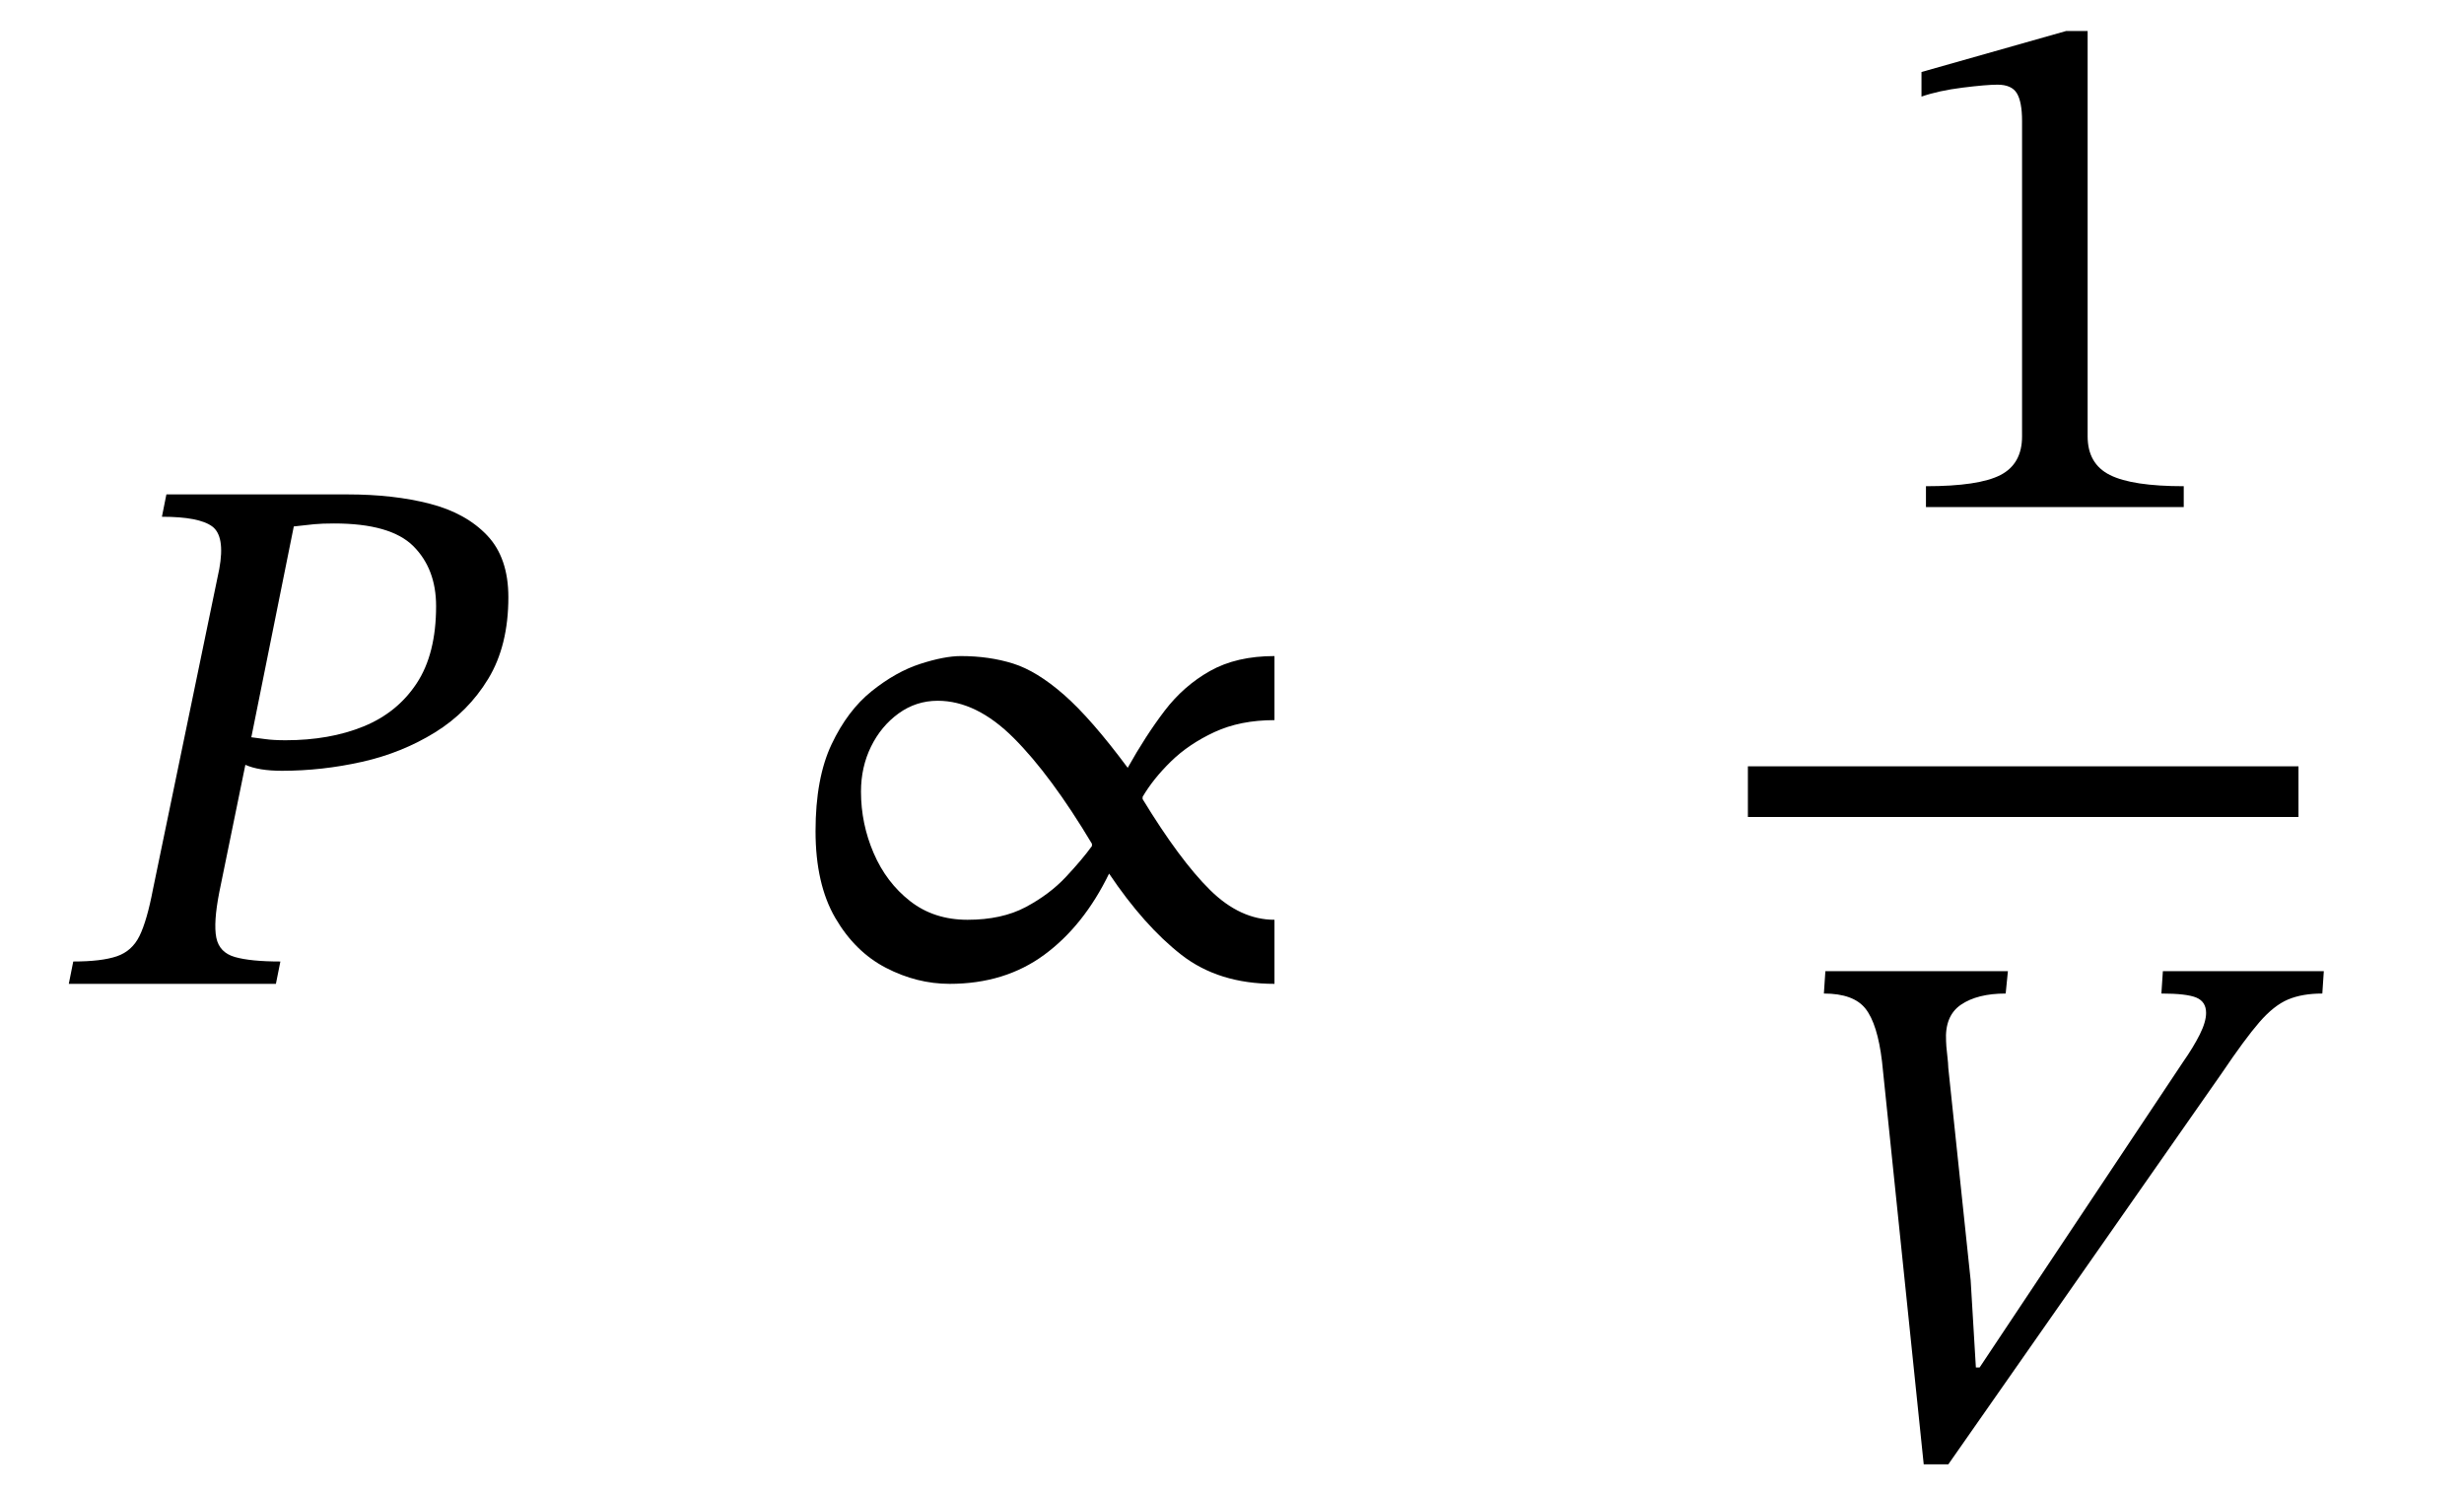
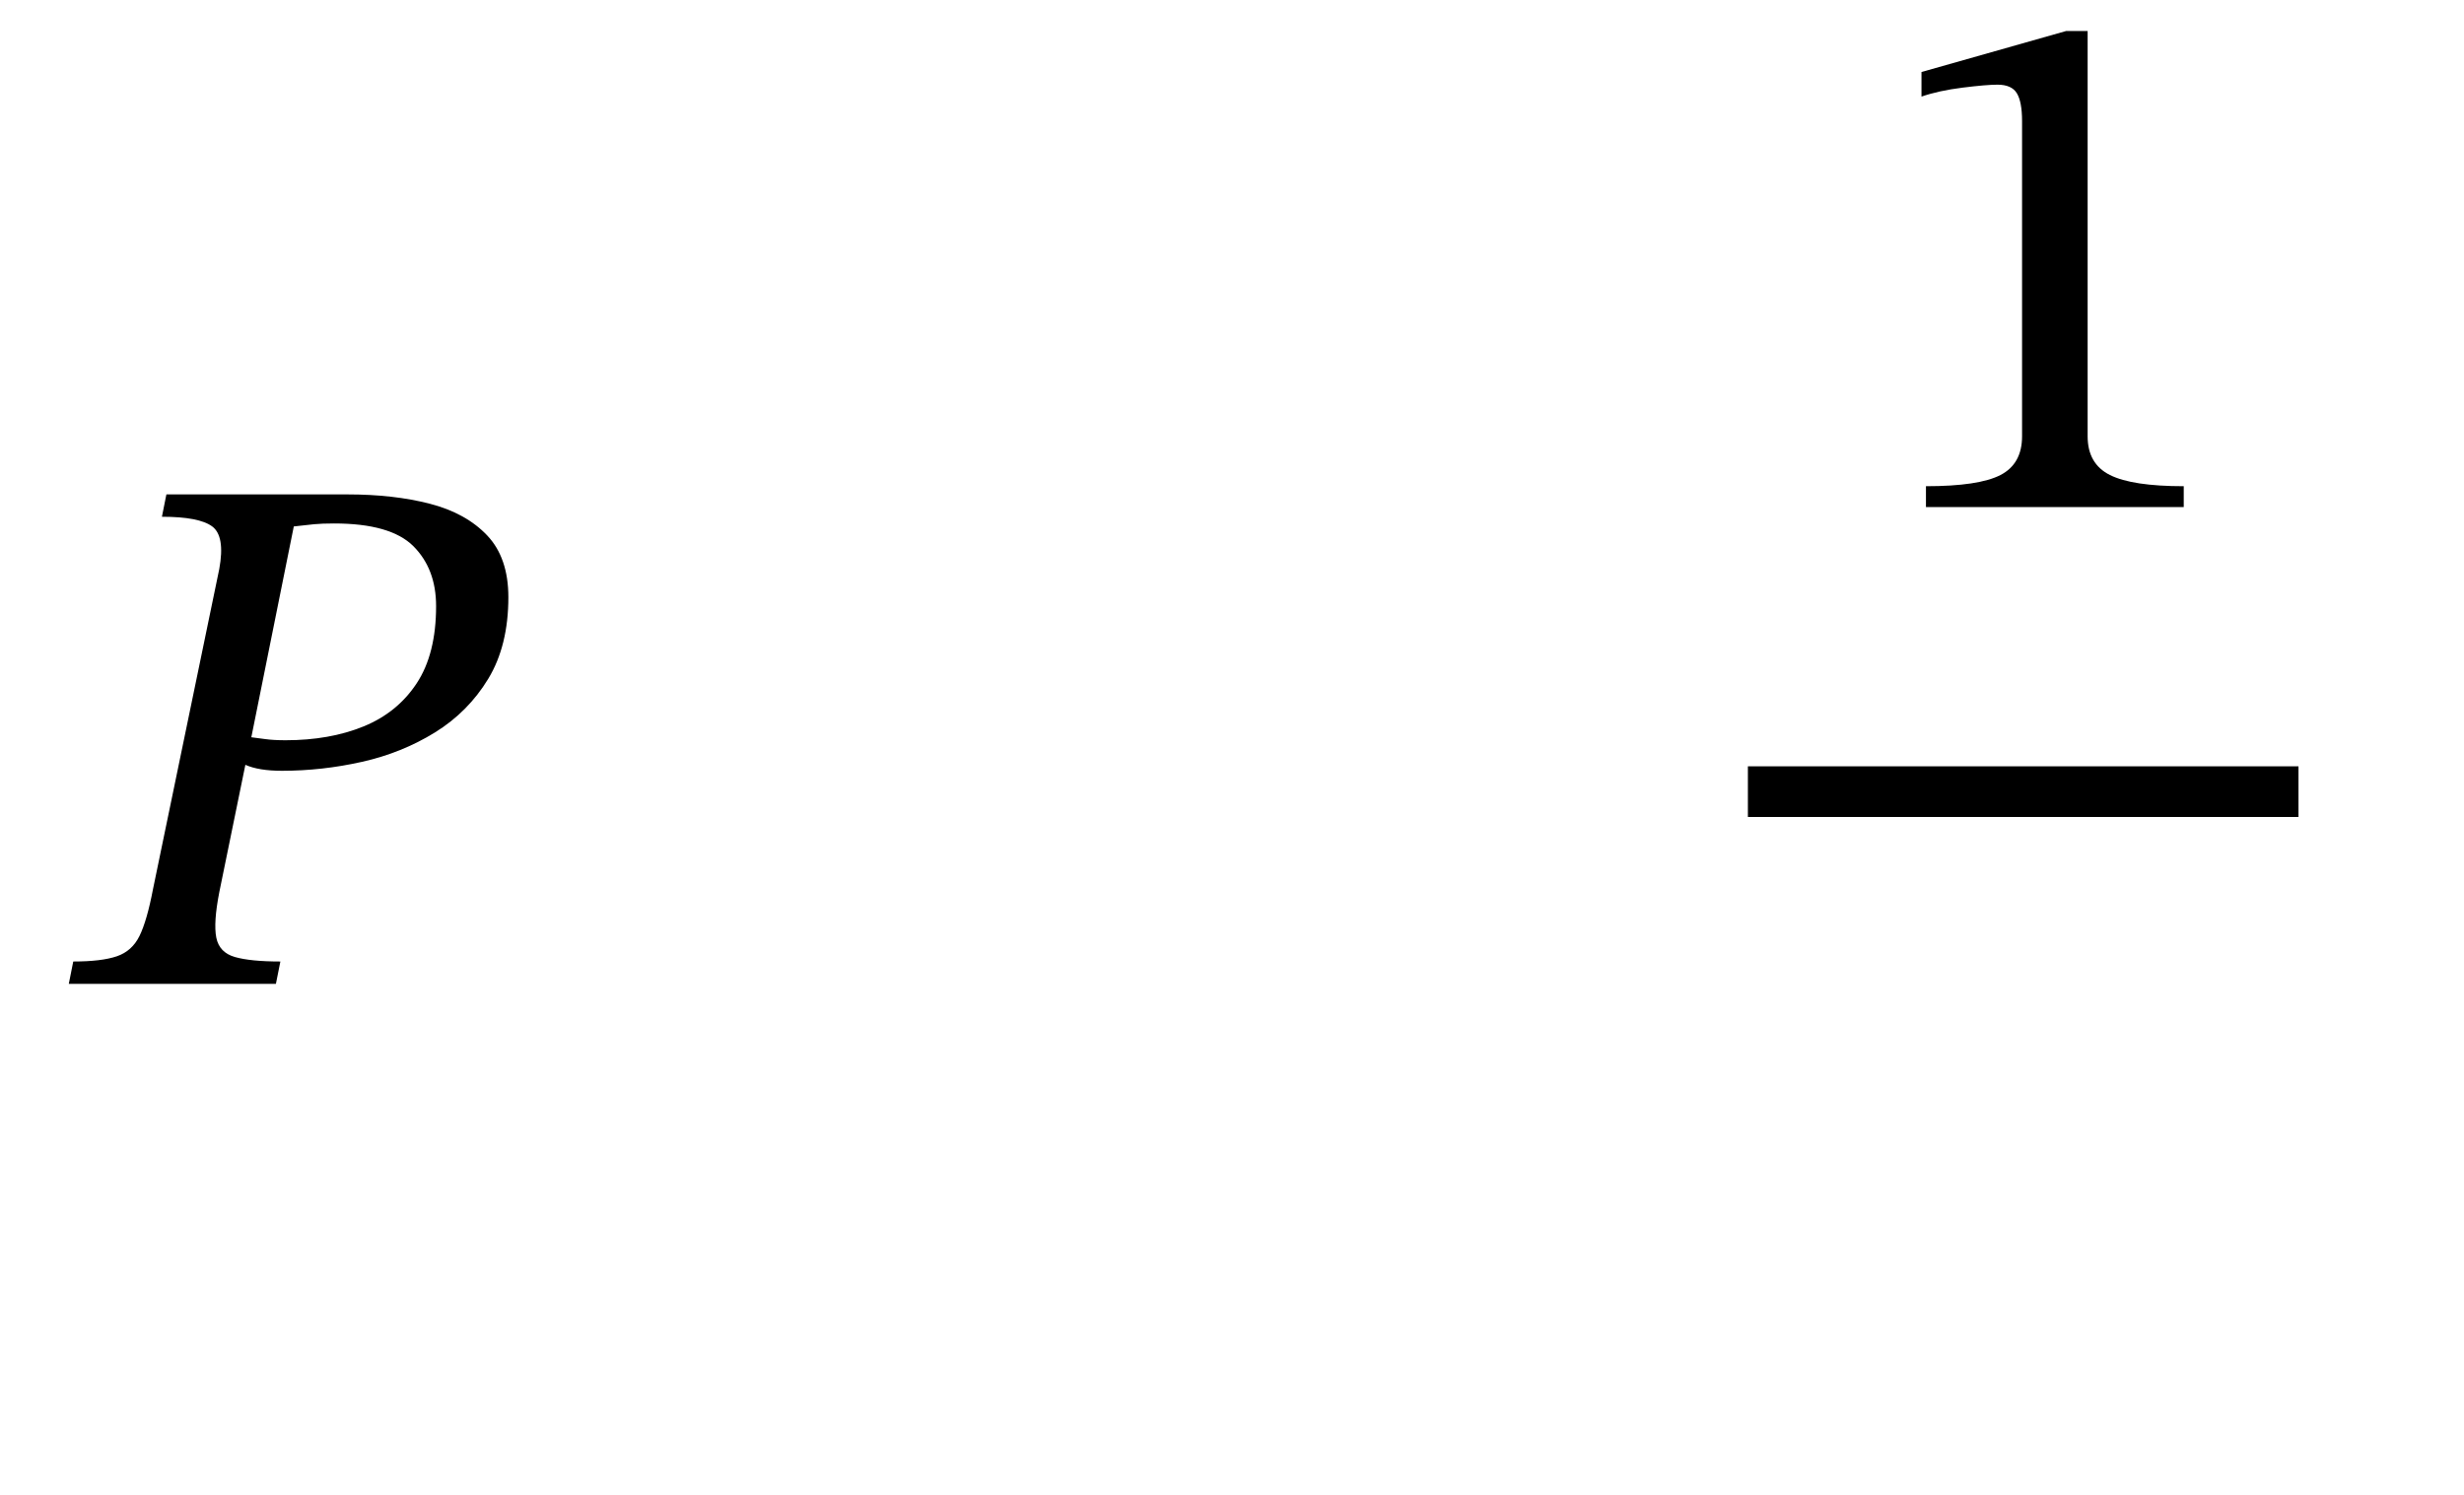
<svg xmlns="http://www.w3.org/2000/svg" width="79.373" height="48.176" viewBox="-1.216 -31.696 79.373 48.176">
  <path d="M 4.144 -15.768 L 4.144 -15.768 L 9.976 -15.768 Q 11.464 -15.768 12.628 -15.468 Q 13.792 -15.168 14.476 -14.448 Q 15.16 -13.728 15.16 -12.456 Q 15.16 -10.896 14.512 -9.828 Q 13.864 -8.76 12.796 -8.1 Q 11.728 -7.44 10.444 -7.152 Q 9.16 -6.864 7.864 -6.864 Q 7.12 -6.864 6.688 -7.056 L 5.848 -2.952 Q 5.656 -1.968 5.752 -1.488 Q 5.848 -1.008 6.352 -0.864 Q 6.856 -0.72 7.816 -0.72 L 7.672 0 L 1 0 L 1.144 -0.72 Q 2.056 -0.72 2.548 -0.888 Q 3.04 -1.056 3.28 -1.548 Q 3.52 -2.04 3.712 -3.048 L 5.848 -13.368 Q 6.04 -14.424 5.62 -14.736 Q 5.2 -15.048 4 -15.048 Z M 8.248 -14.736 L 8.248 -14.736 L 6.88 -7.944 Q 7.072 -7.92 7.336 -7.884 Q 7.6 -7.848 7.984 -7.848 Q 9.4 -7.848 10.492 -8.292 Q 11.584 -8.736 12.208 -9.684 Q 12.832 -10.632 12.832 -12.168 Q 12.832 -13.368 12.1 -14.1 Q 11.368 -14.832 9.544 -14.832 Q 9.16 -14.832 8.908 -14.808 Q 8.656 -14.784 8.248 -14.736 Z " fill="black" />
-   <path d="M 39.839 -2.064 L 39.839 -2.064 L 39.839 0 Q 38.039 0 36.839 -0.936 Q 35.639 -1.872 34.511 -3.552 Q 33.695 -1.872 32.423 -0.936 Q 31.151 0 29.375 0 Q 28.319 0 27.323 -0.516 Q 26.327 -1.032 25.691 -2.124 Q 25.055 -3.216 25.055 -4.92 Q 25.055 -6.624 25.571 -7.716 Q 26.087 -8.808 26.867 -9.432 Q 27.647 -10.056 28.427 -10.308 Q 29.207 -10.56 29.735 -10.56 Q 30.647 -10.56 31.415 -10.32 Q 32.183 -10.08 33.059 -9.312 Q 33.935 -8.544 35.111 -6.96 Q 35.687 -7.992 36.299 -8.796 Q 36.911 -9.6 37.763 -10.08 Q 38.615 -10.56 39.839 -10.56 L 39.839 -8.496 Q 38.735 -8.496 37.907 -8.112 Q 37.079 -7.728 36.503 -7.164 Q 35.927 -6.6 35.591 -6.024 L 35.591 -5.952 Q 36.791 -3.984 37.763 -3.024 Q 38.735 -2.064 39.839 -2.064 Z M 33.959 -4.44 L 33.959 -4.44 L 33.959 -4.512 Q 32.639 -6.72 31.439 -7.92 Q 30.239 -9.12 28.991 -9.12 Q 28.295 -9.12 27.731 -8.712 Q 27.167 -8.304 26.843 -7.644 Q 26.519 -6.984 26.519 -6.192 Q 26.519 -5.16 26.927 -4.212 Q 27.335 -3.264 28.103 -2.664 Q 28.871 -2.064 29.951 -2.064 Q 31.055 -2.064 31.823 -2.472 Q 32.591 -2.88 33.119 -3.444 Q 33.647 -4.008 33.959 -4.44 Z " fill="black" />
  <path d="M 69.129 -15.36 L 69.129 -15.36 L 60.825 -15.36 L 60.825 -16.032 Q 62.529 -16.032 63.225 -16.392 Q 63.921 -16.752 63.921 -17.64 L 63.921 -27.792 Q 63.921 -28.416 63.753 -28.692 Q 63.585 -28.968 63.129 -28.968 Q 62.769 -28.968 62.001 -28.872 Q 61.233 -28.776 60.681 -28.584 L 60.681 -29.376 L 65.337 -30.696 L 66.033 -30.696 L 66.033 -17.64 Q 66.033 -16.752 66.753 -16.392 Q 67.473 -16.032 69.129 -16.032 Z " fill="black" />
-   <path d="M 62.553 12.36 L 62.553 12.36 L 69.105 2.52 Q 69.441 2.04 69.645 1.632 Q 69.849 1.224 69.849 0.936 Q 69.849 0.576 69.537 0.444 Q 69.225 0.312 68.409 0.312 L 68.457 -0.408 L 73.641 -0.408 L 73.593 0.312 Q 72.945 0.312 72.489 0.504 Q 72.033 0.696 71.565 1.236 Q 71.097 1.776 70.353 2.88 L 61.545 15.48 L 60.753 15.48 L 59.409 2.496 Q 59.265 1.296 58.881 0.804 Q 58.497 0.312 57.537 0.312 L 57.585 -0.408 L 63.465 -0.408 L 63.393 0.312 Q 62.481 0.312 61.953 0.672 Q 61.425 1.032 61.473 1.848 Q 61.473 1.968 61.509 2.28 Q 61.545 2.592 61.545 2.712 L 62.265 9.552 L 62.433 12.36 Z " fill="black" />
  <rect x="55.089" y="-7.008" width="17.736" height="1.632" fill="black" />
</svg>